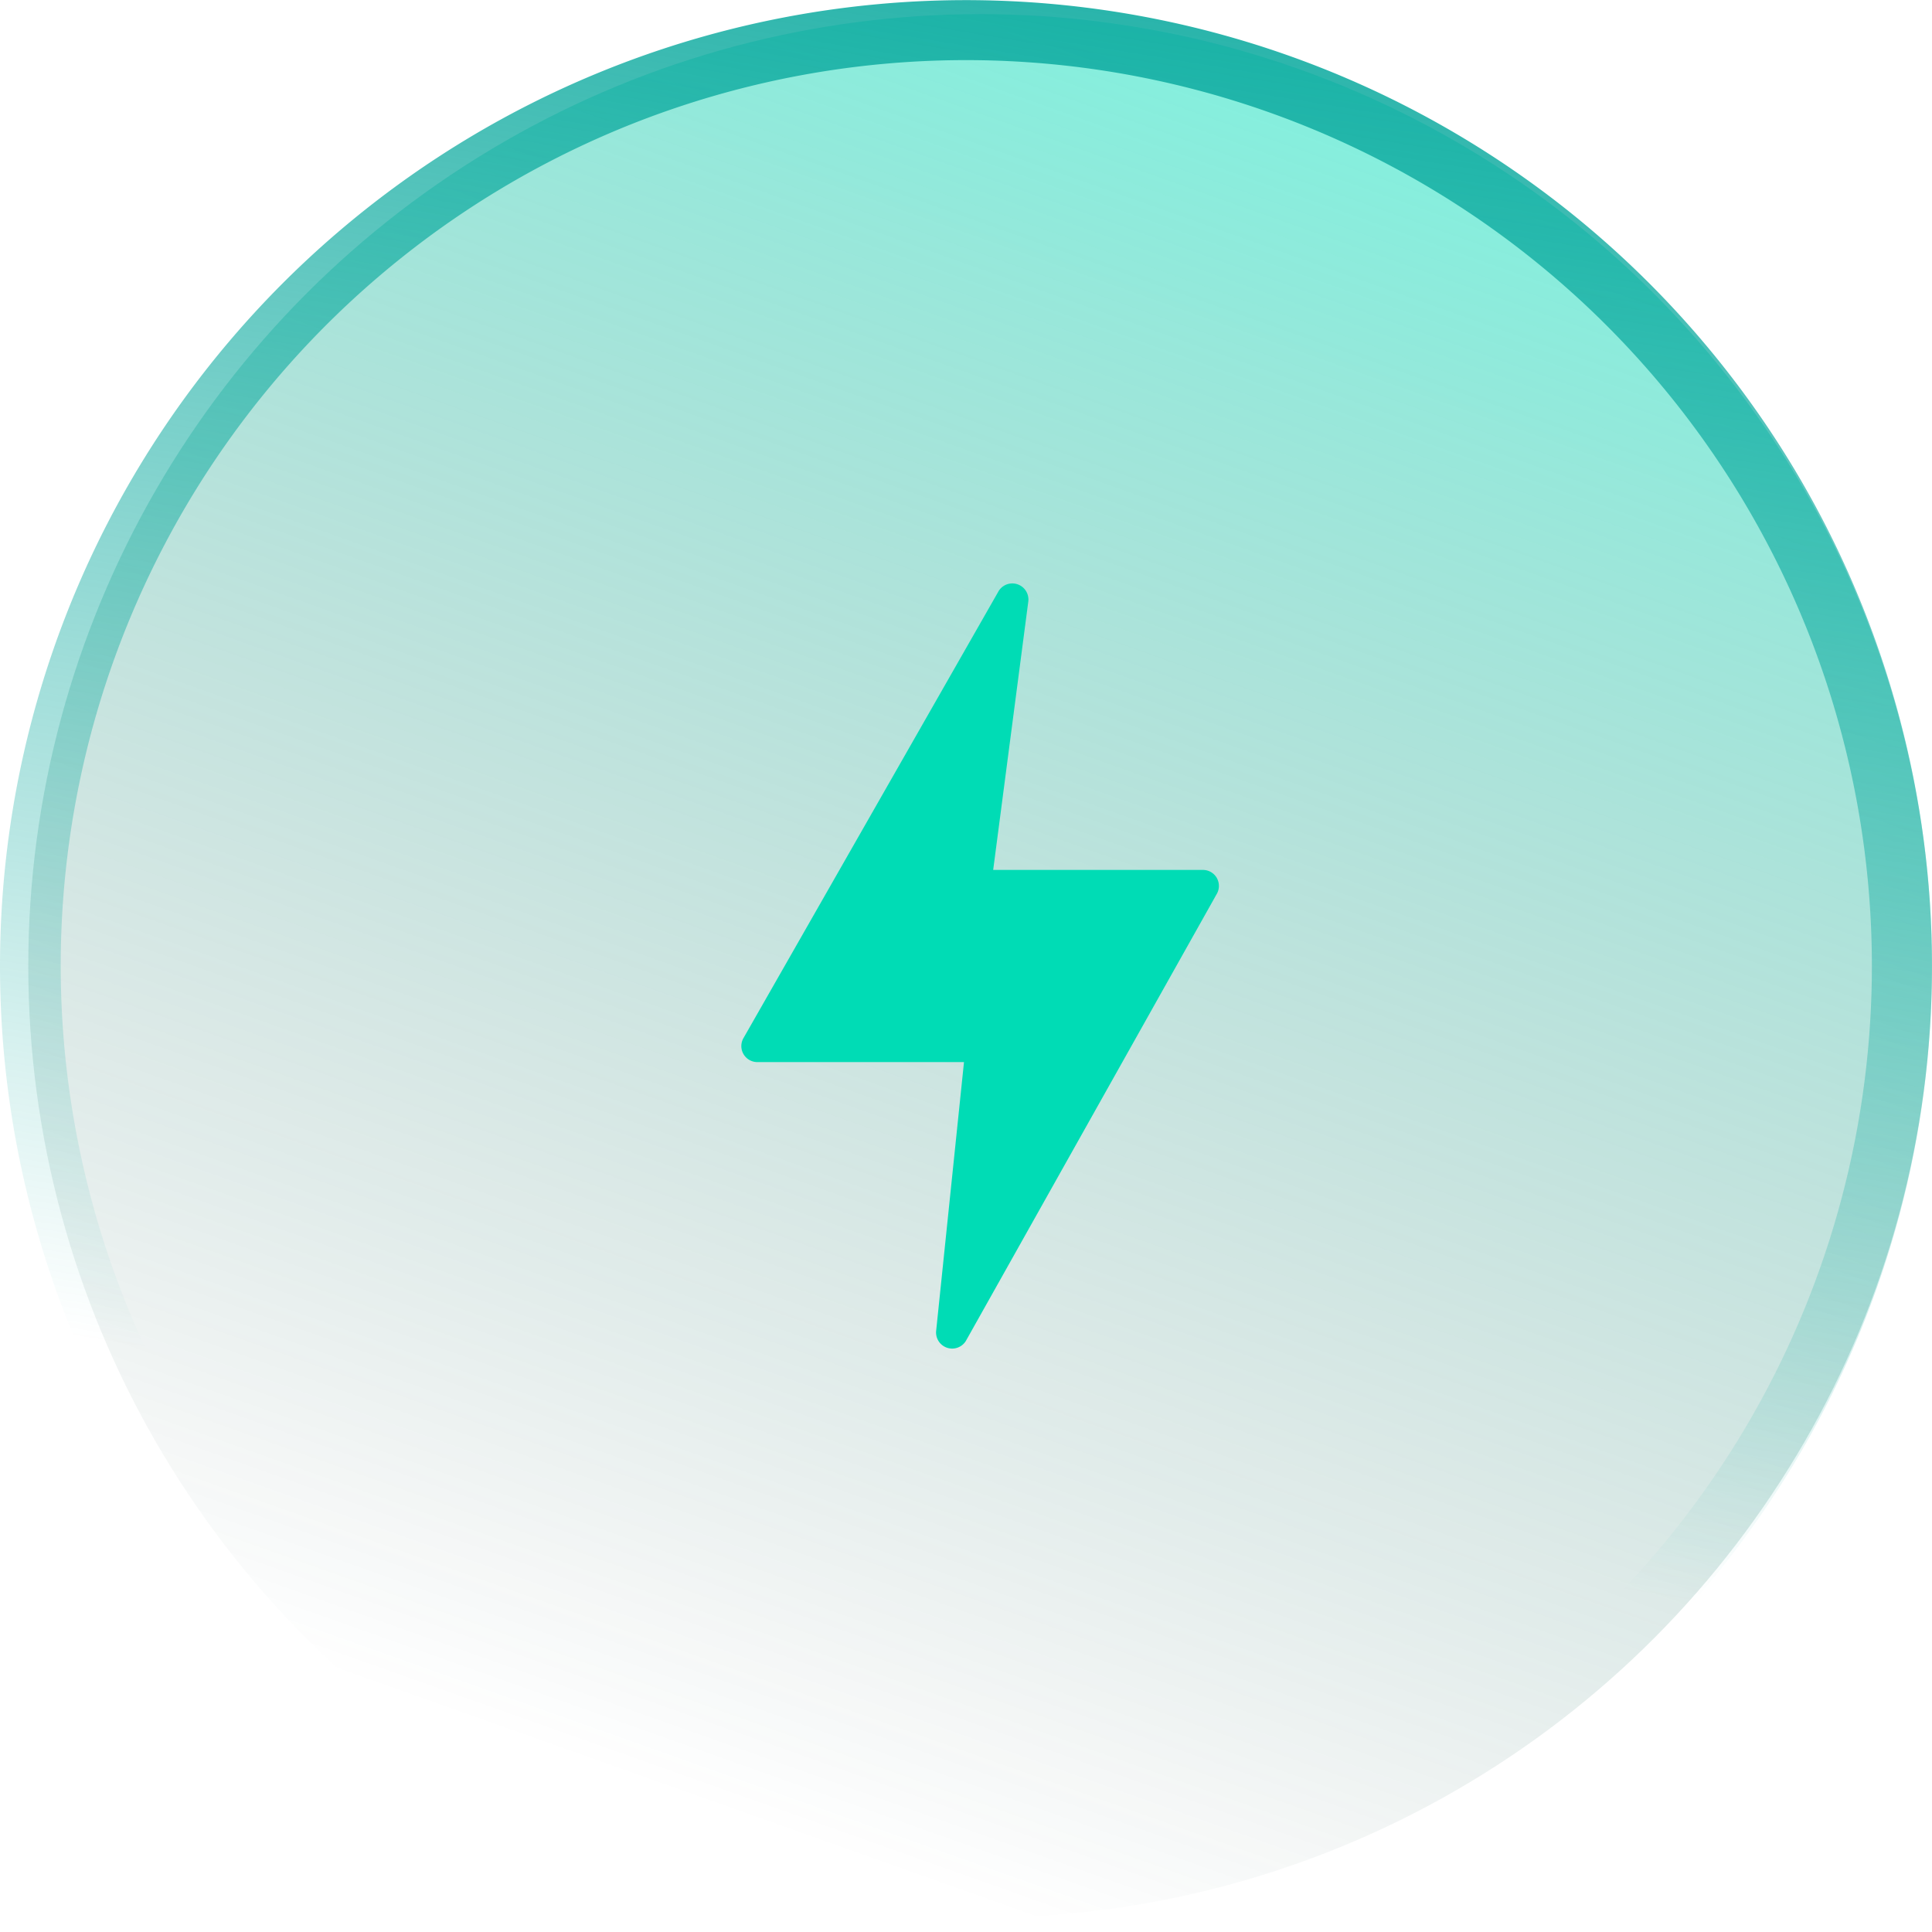
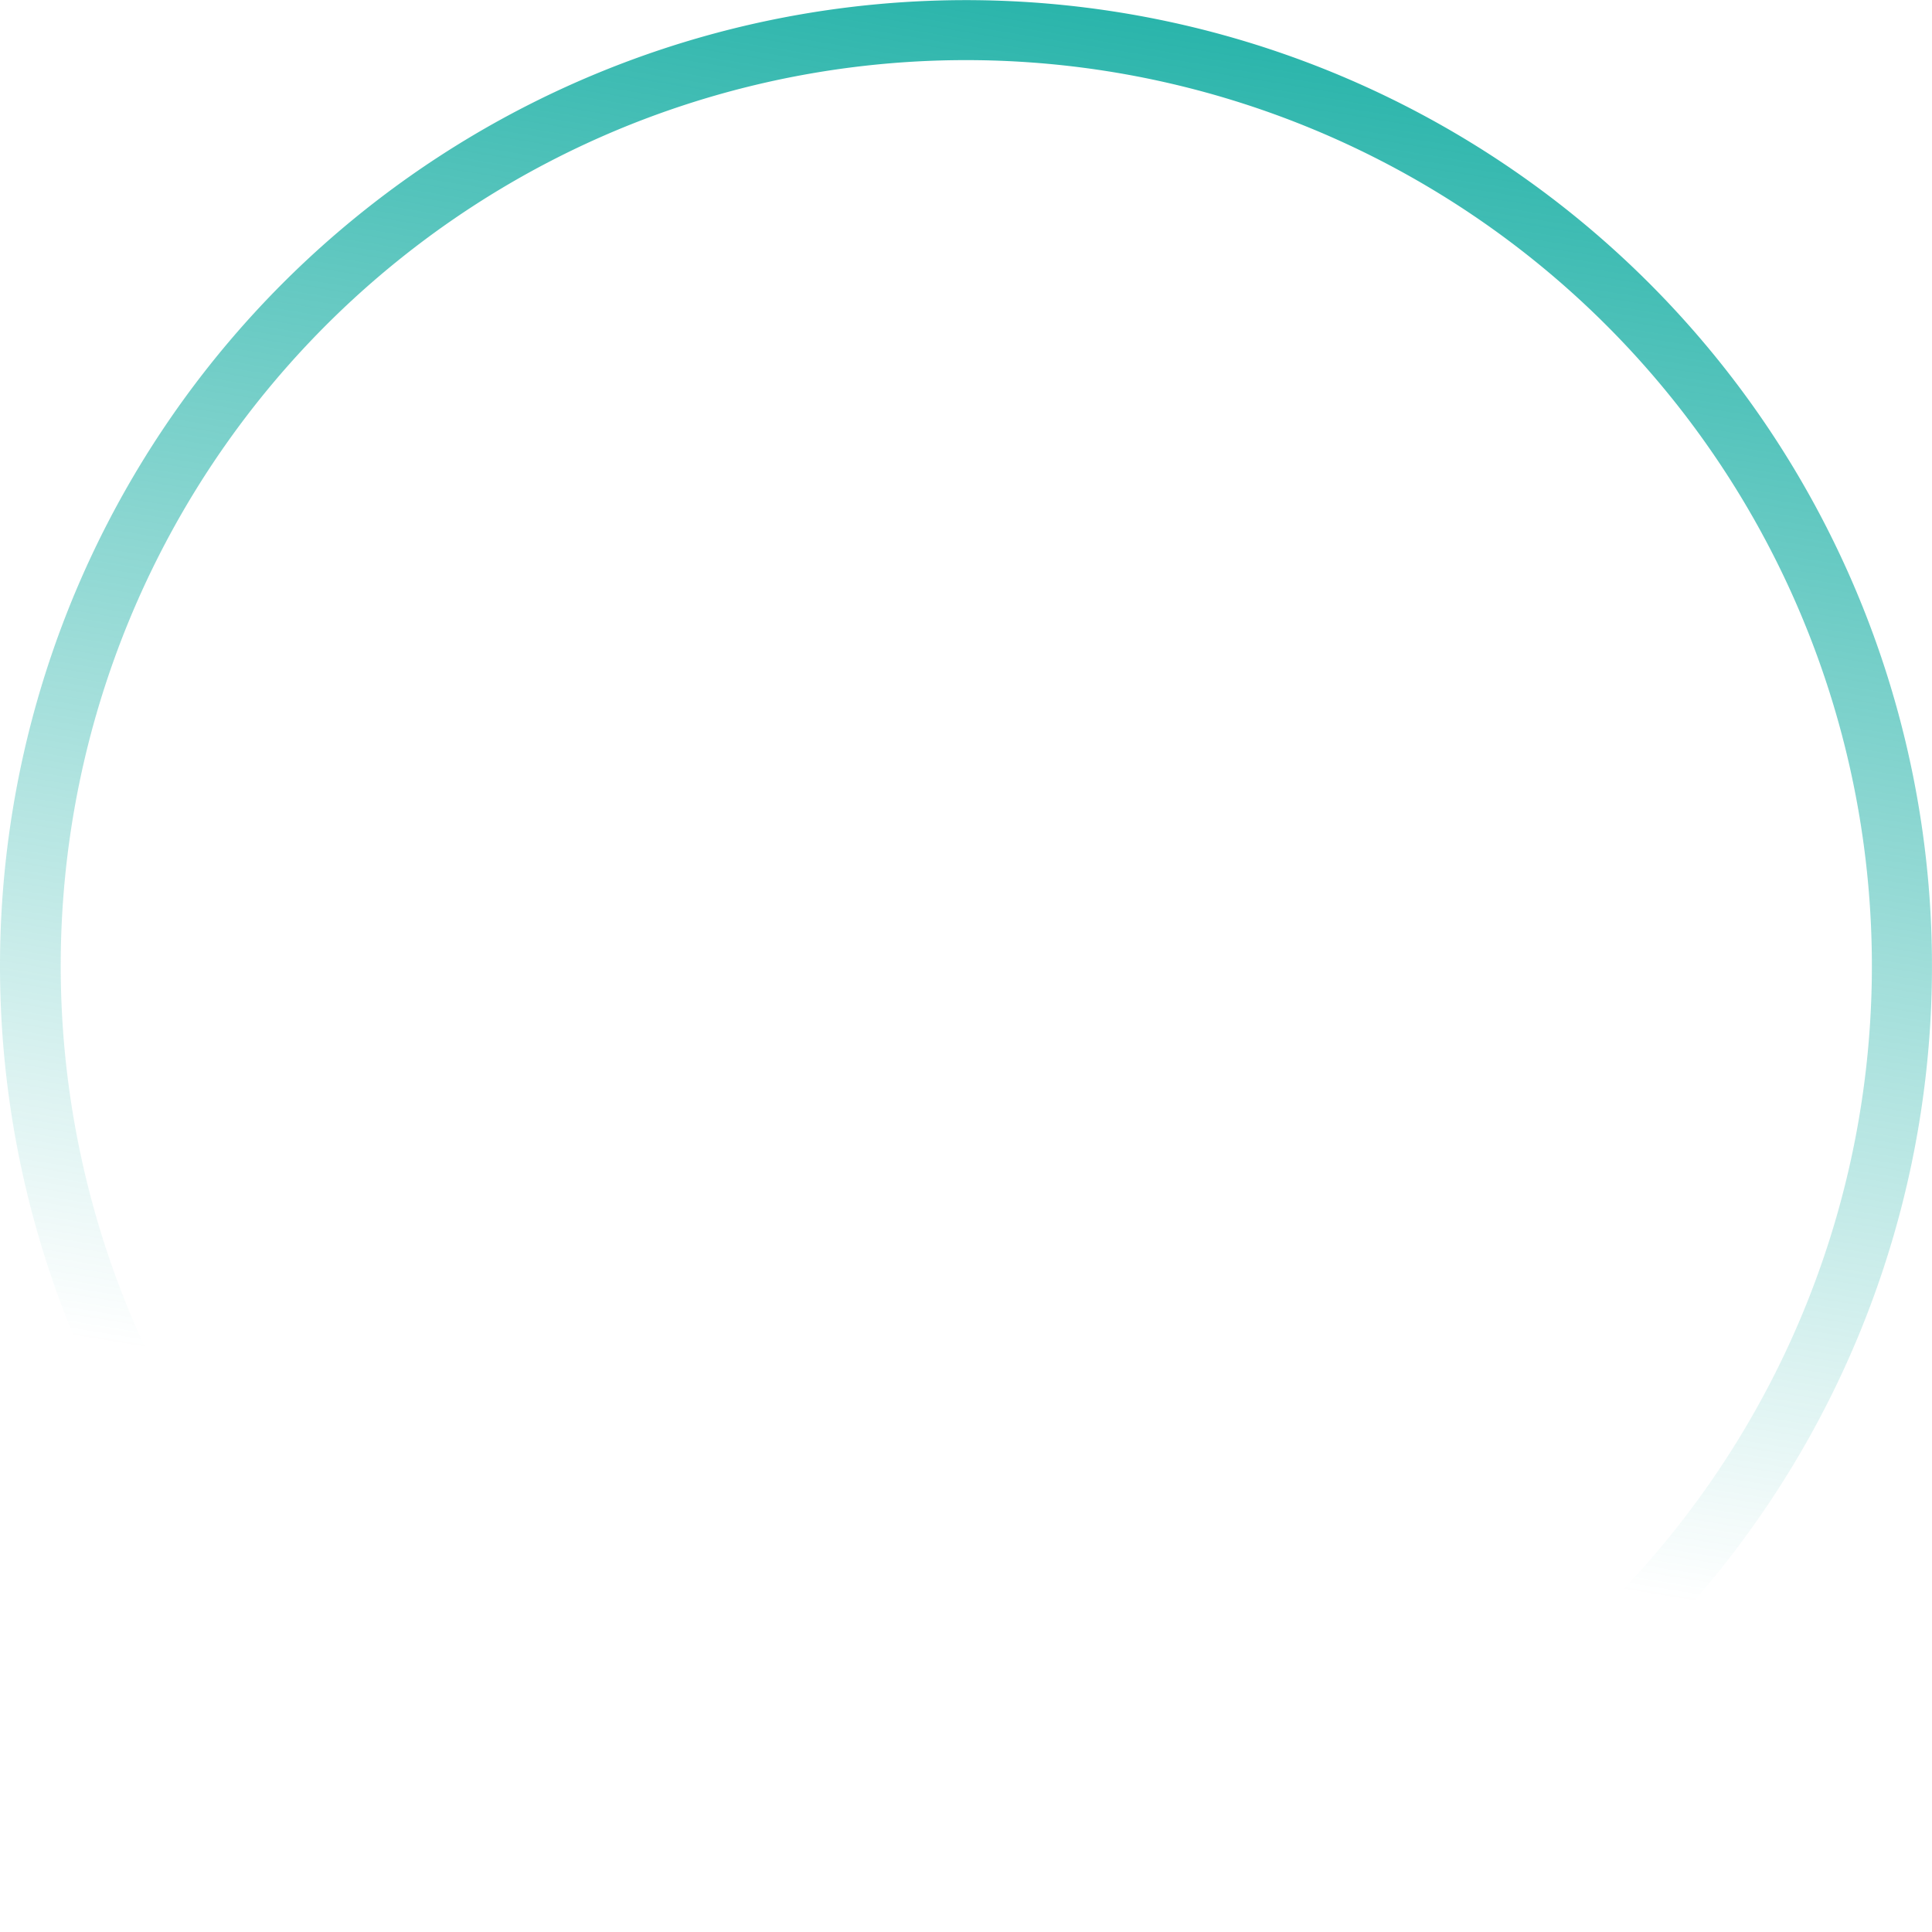
<svg xmlns="http://www.w3.org/2000/svg" width="86.263" height="86.263" viewBox="0 0 86.263 86.263">
  <defs>
    <linearGradient id="linear-gradient" x1="0.819" y1="0.102" x2="0.5" y2="1" gradientUnits="objectBoundingBox">
      <stop offset="0" stop-color="#02ddb9" />
      <stop offset="1" stop-color="#0f3932" stop-opacity="0" />
    </linearGradient>
    <linearGradient id="linear-gradient-2" x1="0.5" y1="0.766" x2="0.64" y2="-0.089" gradientUnits="objectBoundingBox">
      <stop offset="0" stop-color="#0caa9f" stop-opacity="0" />
      <stop offset="1" stop-color="#0caa9f" />
    </linearGradient>
  </defs>
  <g id="Group_87" data-name="Group 87" transform="translate(-571.737 -244.369)">
-     <circle id="Ellipse_5" data-name="Ellipse 5" cx="42.5" cy="42.5" r="42.5" transform="translate(573 245)" opacity="0.48" fill="url(#linear-gradient)" />
-     <path id="flash" d="M57.557,13.589a.715.715,0,0,0-.622-.363H47.569l1.57-12A.719.719,0,0,0,47.821.761L36.43,20.717a.715.715,0,0,0,.609,1.089h9.227L45.021,33.822a.719.719,0,0,0,1.325.44l11.2-19.954a.715.715,0,0,0,.009-.72Z" transform="translate(568.513 269.985)" fill="#00dcb5" />
    <path id="Ellipse_1_-_Outline" data-name="Ellipse 1 - Outline" d="M43.131,83.567A40.447,40.447,0,0,1,27.393,5.872,40.447,40.447,0,0,1,58.87,80.391a40.18,40.18,0,0,1-15.739,3.177m0,2.7A43.131,43.131,0,1,0,0,43.131,43.131,43.131,0,0,0,43.131,86.263Z" transform="translate(571.737 244.369)" fill="url(#linear-gradient-2)" />
  </g>
</svg>